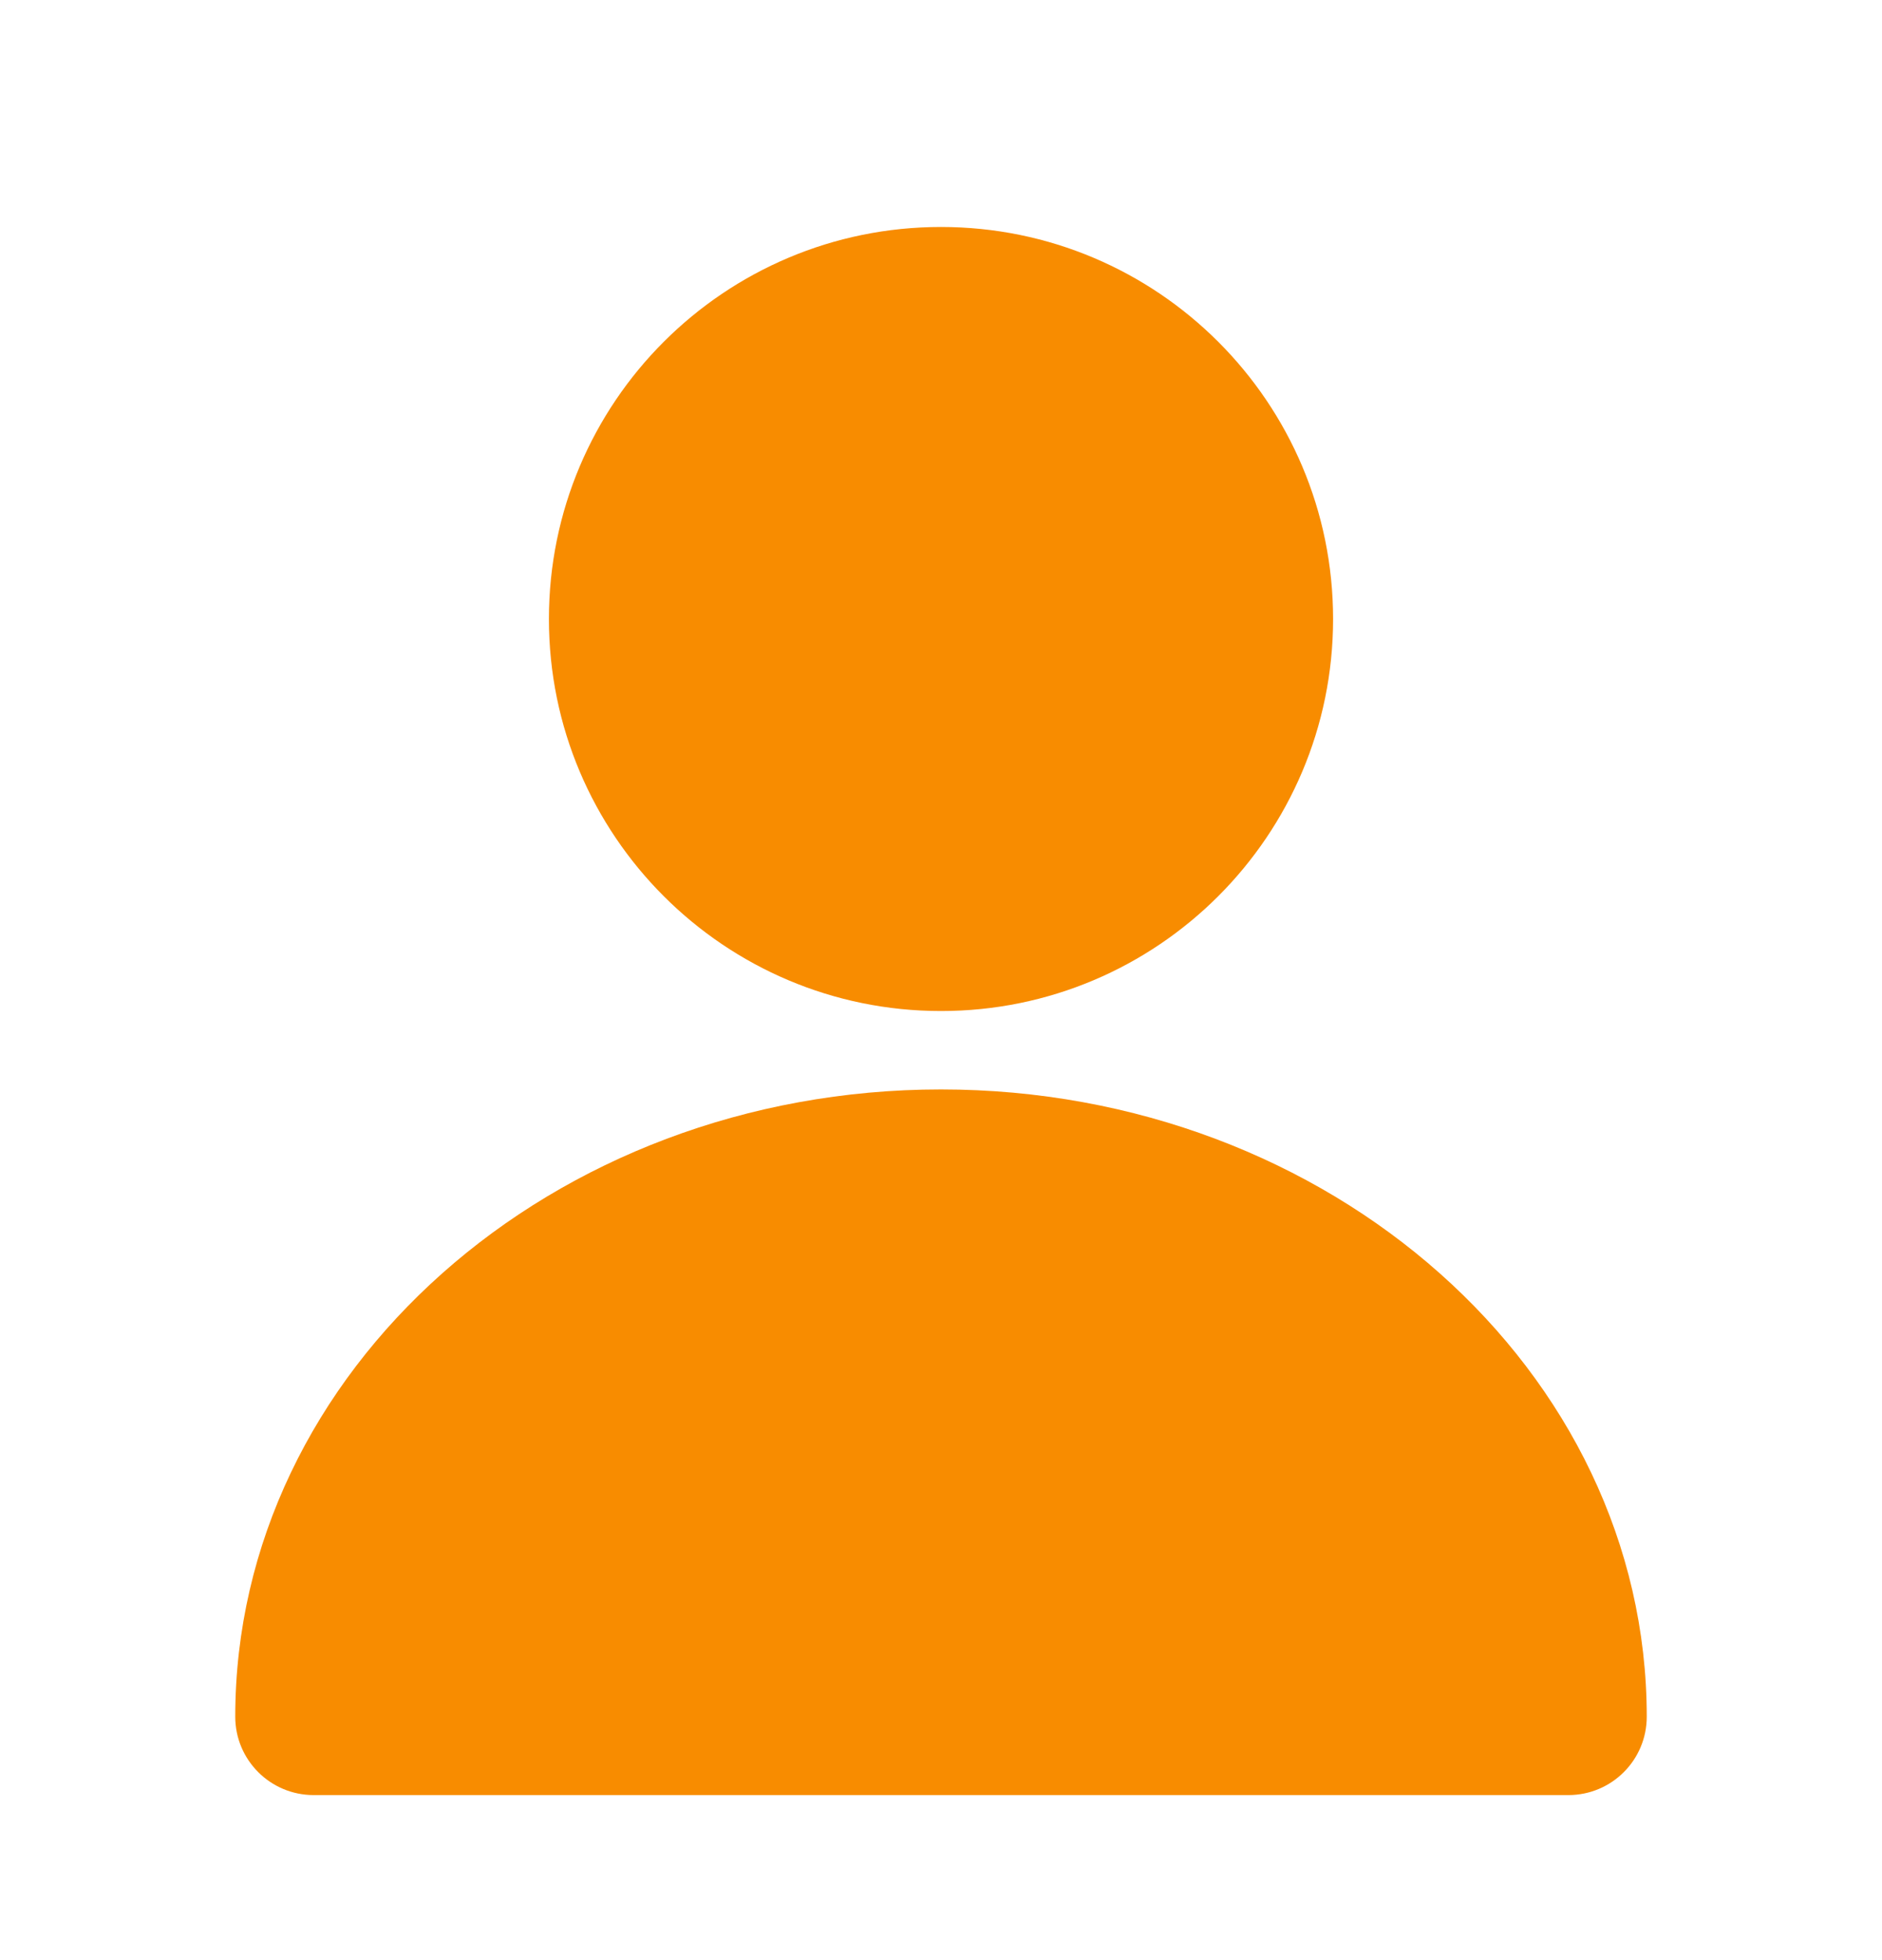
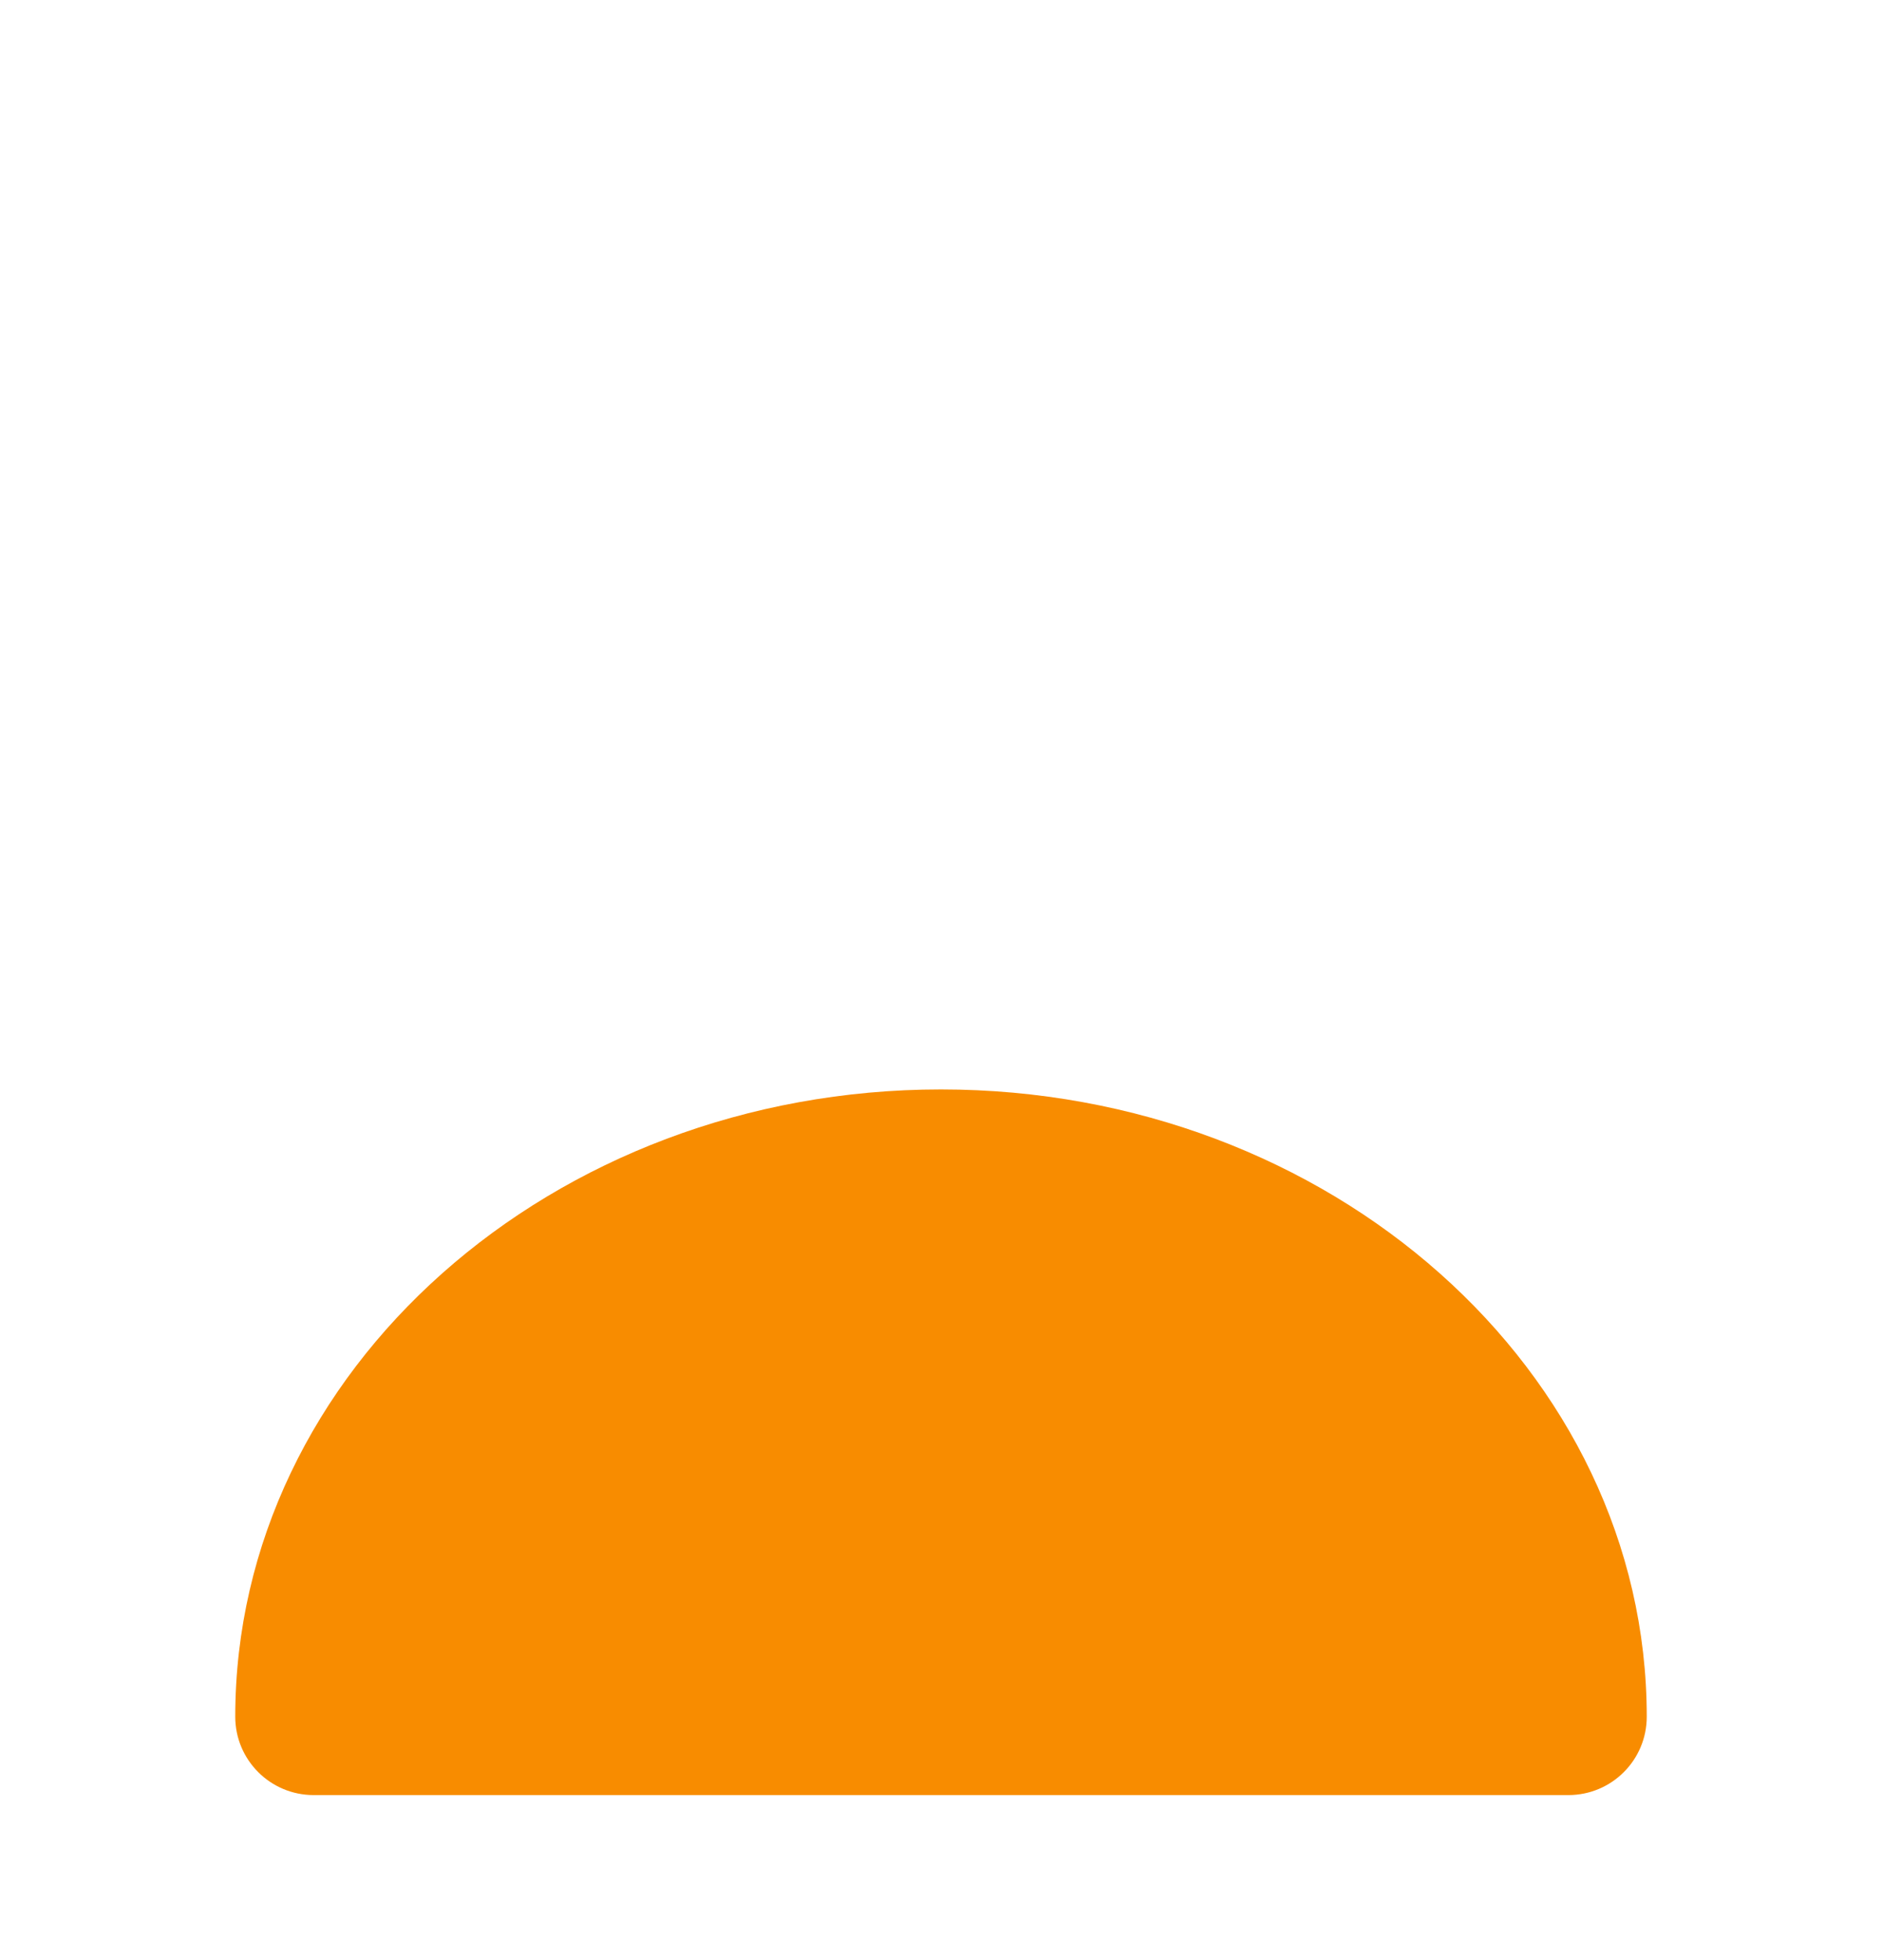
<svg xmlns="http://www.w3.org/2000/svg" width="24" height="25" viewBox="0 0 24 25" fill="none">
-   <path d="M12 12.895C14.761 12.895 17 10.656 17 7.895C17 5.133 14.761 2.895 12 2.895C9.239 2.895 7 5.133 7 7.895C7 10.656 9.239 12.895 12 12.895Z" fill="#F88C00" />
  <path d="M12 13.895C7.038 13.895 3 17.484 3 21.895C3 22.448 3.448 22.895 4 22.895H20C20.553 22.895 21 22.448 21 21.895C21 17.484 16.963 13.895 12 13.895Z" fill="#F88C00" />
</svg>